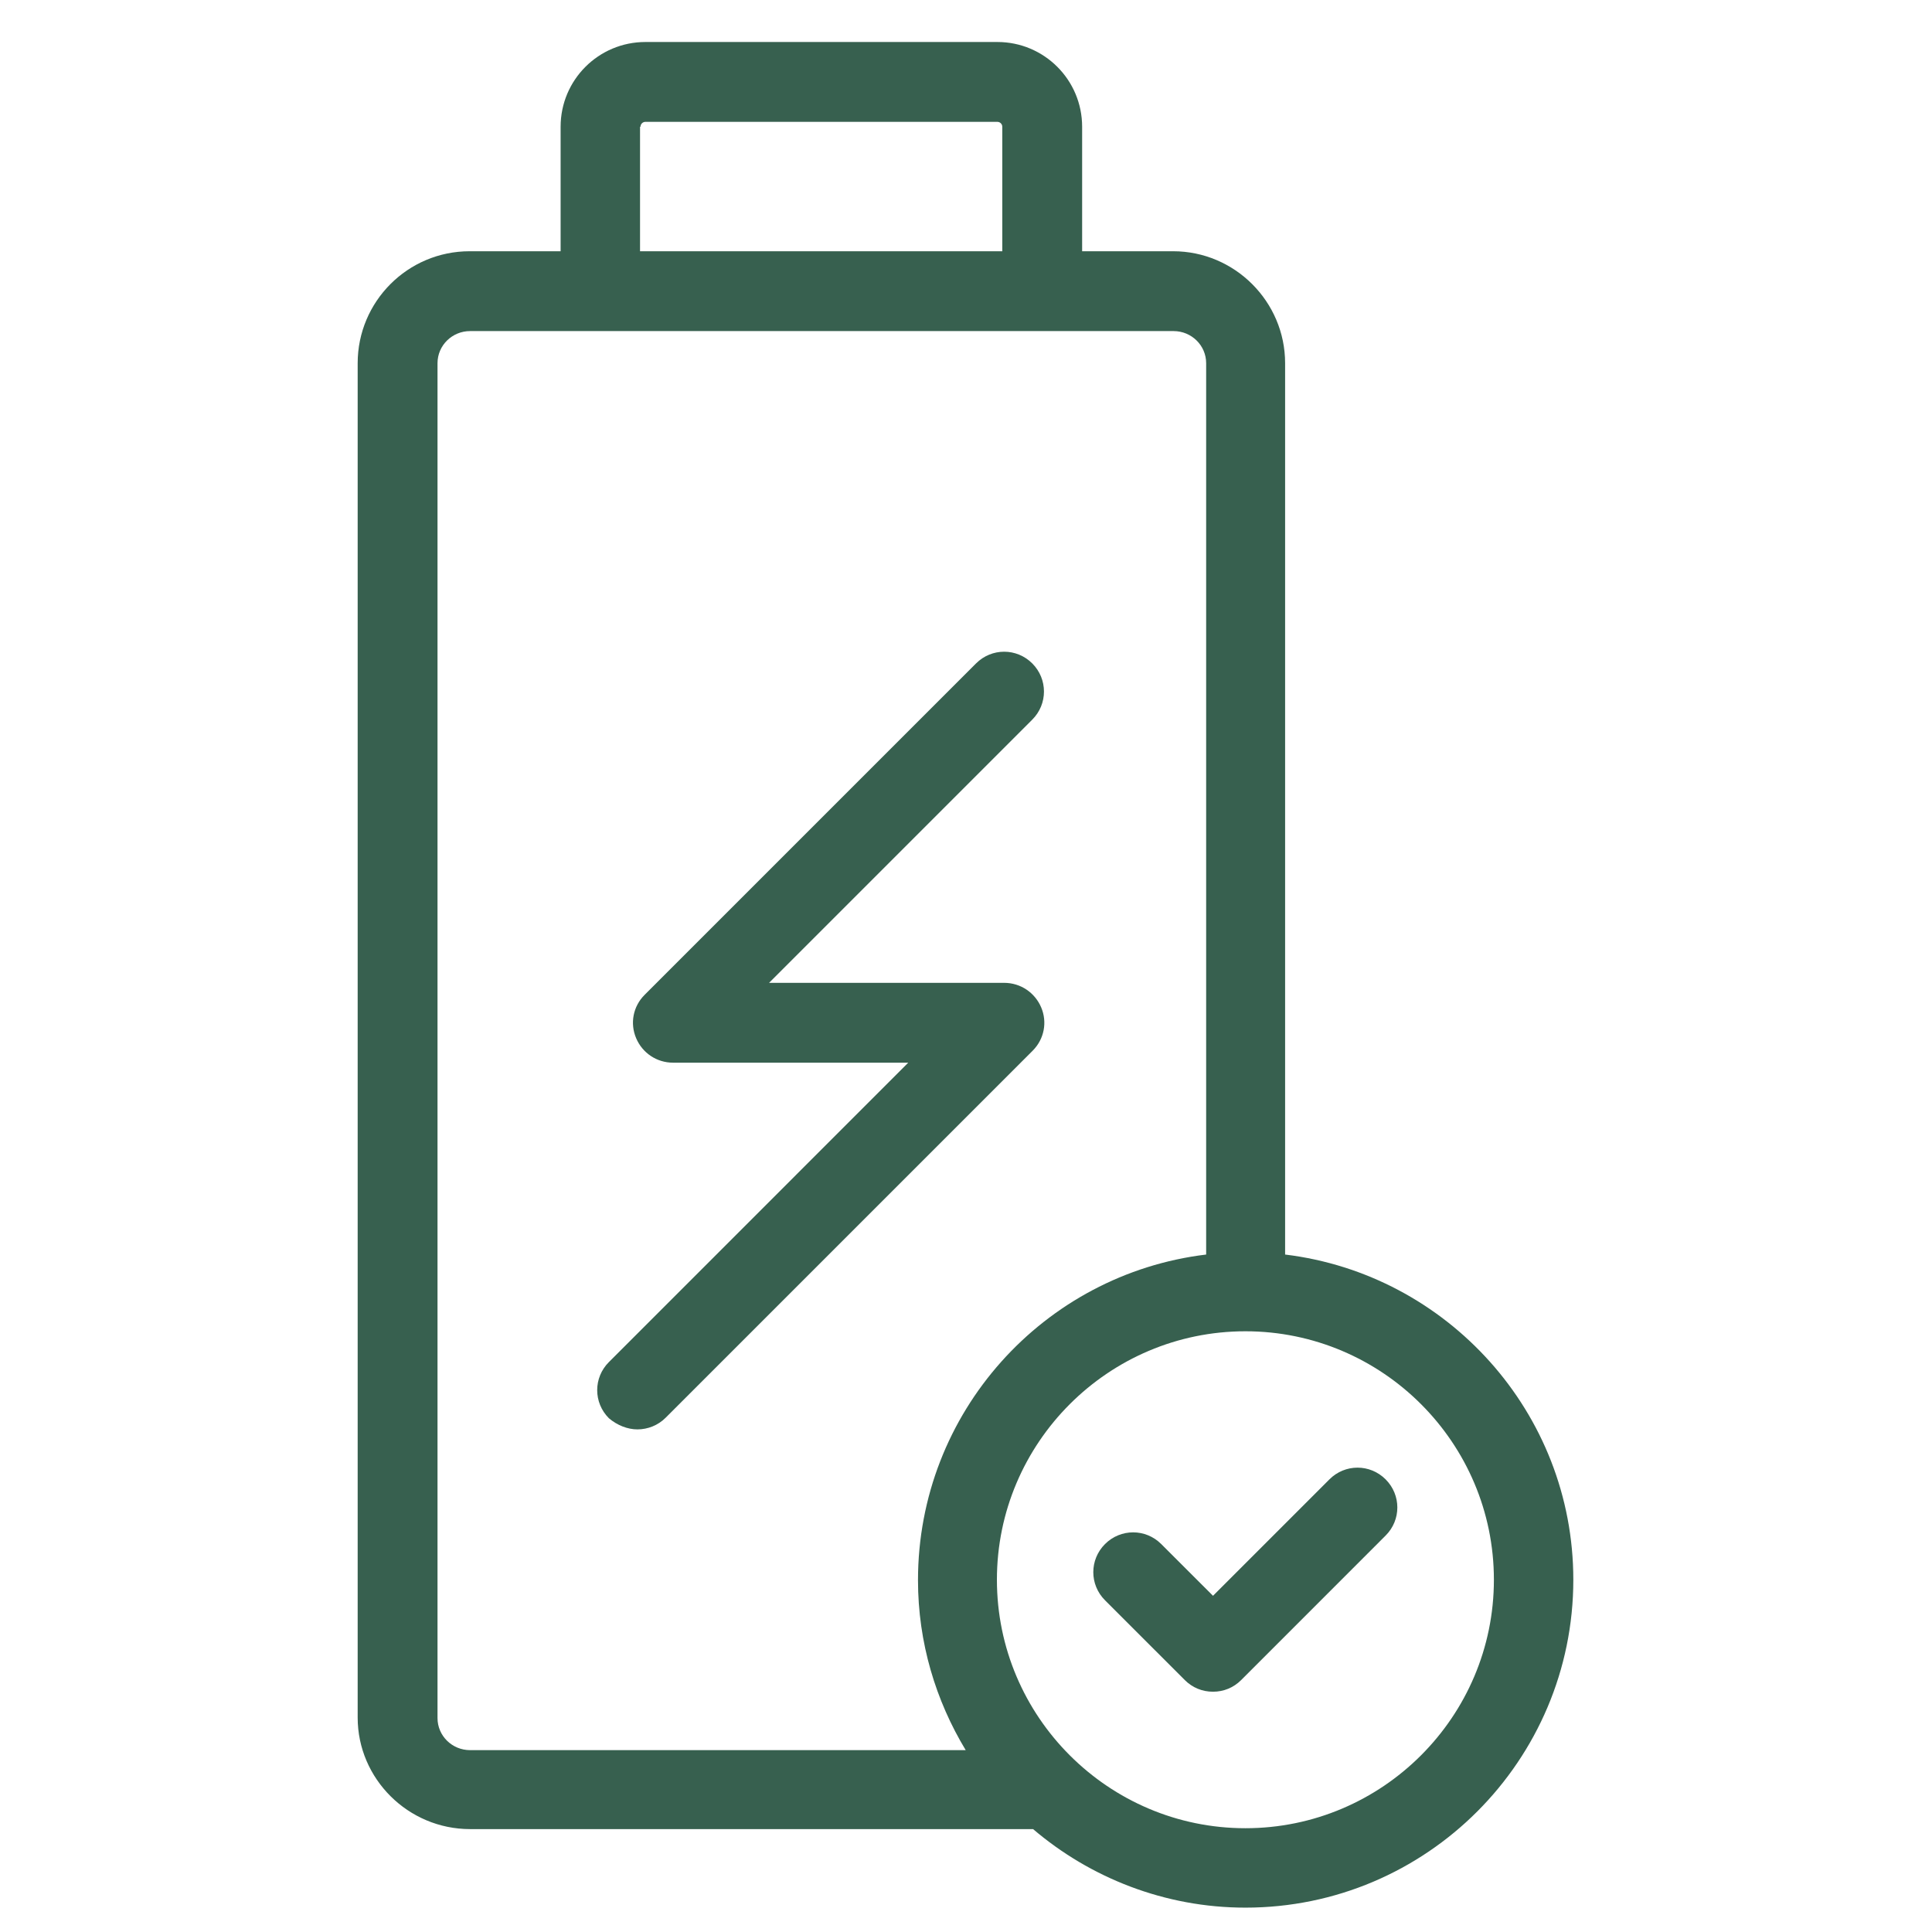
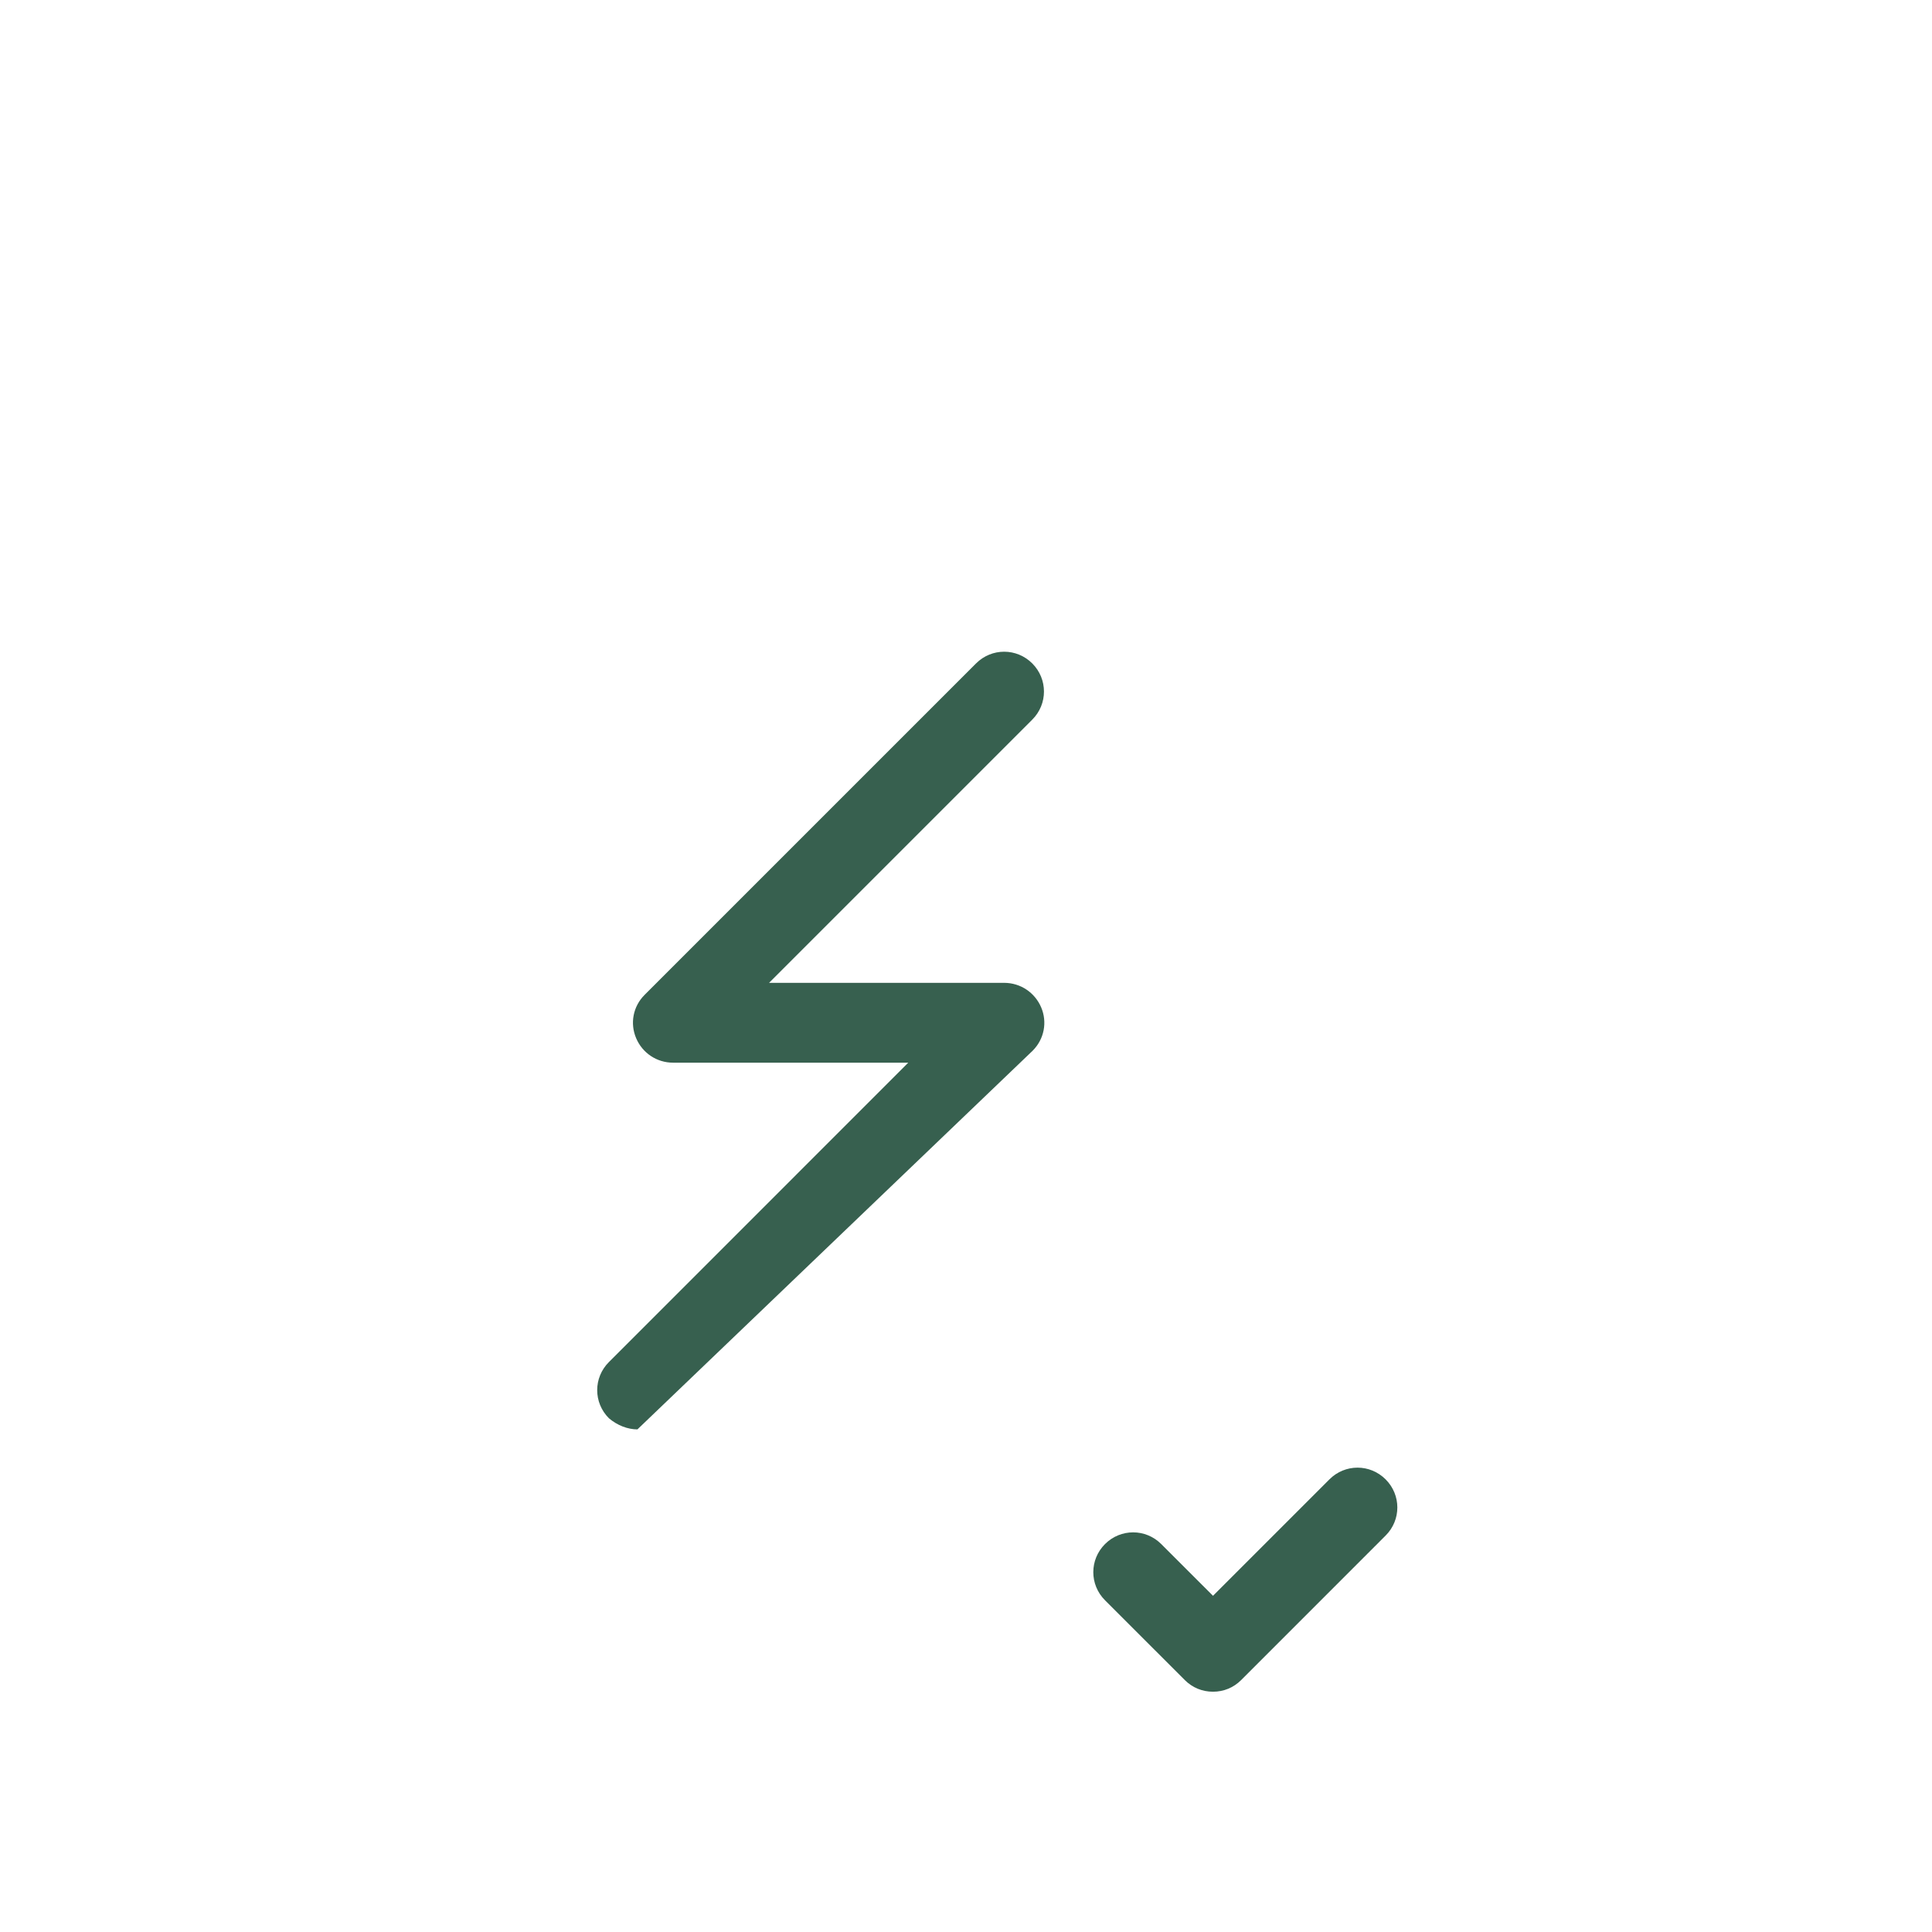
<svg xmlns="http://www.w3.org/2000/svg" width="46" height="46" viewBox="0 0 46 46" fill="none">
-   <path d="M11.192 43.55H24.597C25.956 44.708 27.73 45.42 29.653 45.42C33.965 45.42 37.46 41.915 37.46 37.613C37.46 33.63 34.454 30.337 30.598 29.87V8.648C30.598 7.182 29.398 5.982 27.932 5.982H25.765V3.018C25.765 1.903 24.862 1 23.747 1H15.367C14.251 1 13.348 1.903 13.348 3.018V5.982H11.182C9.705 5.982 8.516 7.182 8.516 8.648V40.895C8.516 42.35 9.716 43.55 11.192 43.55ZM15.25 3.018C15.25 2.954 15.303 2.901 15.367 2.901H23.747C23.811 2.901 23.864 2.954 23.864 3.018V5.982H15.239V3.018H15.25ZM35.569 37.613C35.569 40.874 32.914 43.529 29.653 43.529C26.392 43.529 23.736 40.874 23.736 37.613C23.736 34.352 26.392 31.697 29.653 31.697C32.914 31.697 35.569 34.352 35.569 37.613ZM10.417 8.648C10.417 8.223 10.767 7.883 11.192 7.883H27.943C28.368 7.883 28.718 8.223 28.718 8.648V29.87C24.852 30.337 21.857 33.63 21.857 37.624C21.857 39.111 22.281 40.492 22.993 41.67H11.192C10.767 41.67 10.417 41.331 10.417 40.906V8.648Z" fill="#37604F" />
-   <path d="M15.177 34.033C15.422 34.033 15.666 33.938 15.847 33.757L24.588 25.016C24.864 24.739 24.939 24.336 24.79 23.985C24.641 23.635 24.301 23.401 23.908 23.401H18.311L24.578 17.134C24.949 16.763 24.949 16.168 24.578 15.796C24.206 15.424 23.611 15.424 23.239 15.796L15.347 23.688C15.071 23.964 14.997 24.368 15.146 24.718C15.294 25.069 15.634 25.302 16.027 25.302H21.625L14.498 32.43C14.126 32.801 14.126 33.396 14.498 33.768C14.699 33.938 14.944 34.033 15.177 34.033Z" fill="#37604F" />
+   <path d="M15.177 34.033L24.588 25.016C24.864 24.739 24.939 24.336 24.79 23.985C24.641 23.635 24.301 23.401 23.908 23.401H18.311L24.578 17.134C24.949 16.763 24.949 16.168 24.578 15.796C24.206 15.424 23.611 15.424 23.239 15.796L15.347 23.688C15.071 23.964 14.997 24.368 15.146 24.718C15.294 25.069 15.634 25.302 16.027 25.302H21.625L14.498 32.43C14.126 32.801 14.126 33.396 14.498 33.768C14.699 33.938 14.944 34.033 15.177 34.033Z" fill="#37604F" />
  <path d="M27.648 36.763C27.277 36.392 26.682 36.392 26.31 36.763C25.938 37.135 25.938 37.73 26.31 38.102L28.211 40.003C28.392 40.183 28.626 40.279 28.881 40.279C29.135 40.279 29.369 40.183 29.55 40.003L32.991 36.561C33.363 36.19 33.363 35.595 32.991 35.223C32.619 34.851 32.025 34.851 31.653 35.223L28.881 37.995L27.648 36.763Z" fill="#37604F" />
</svg>